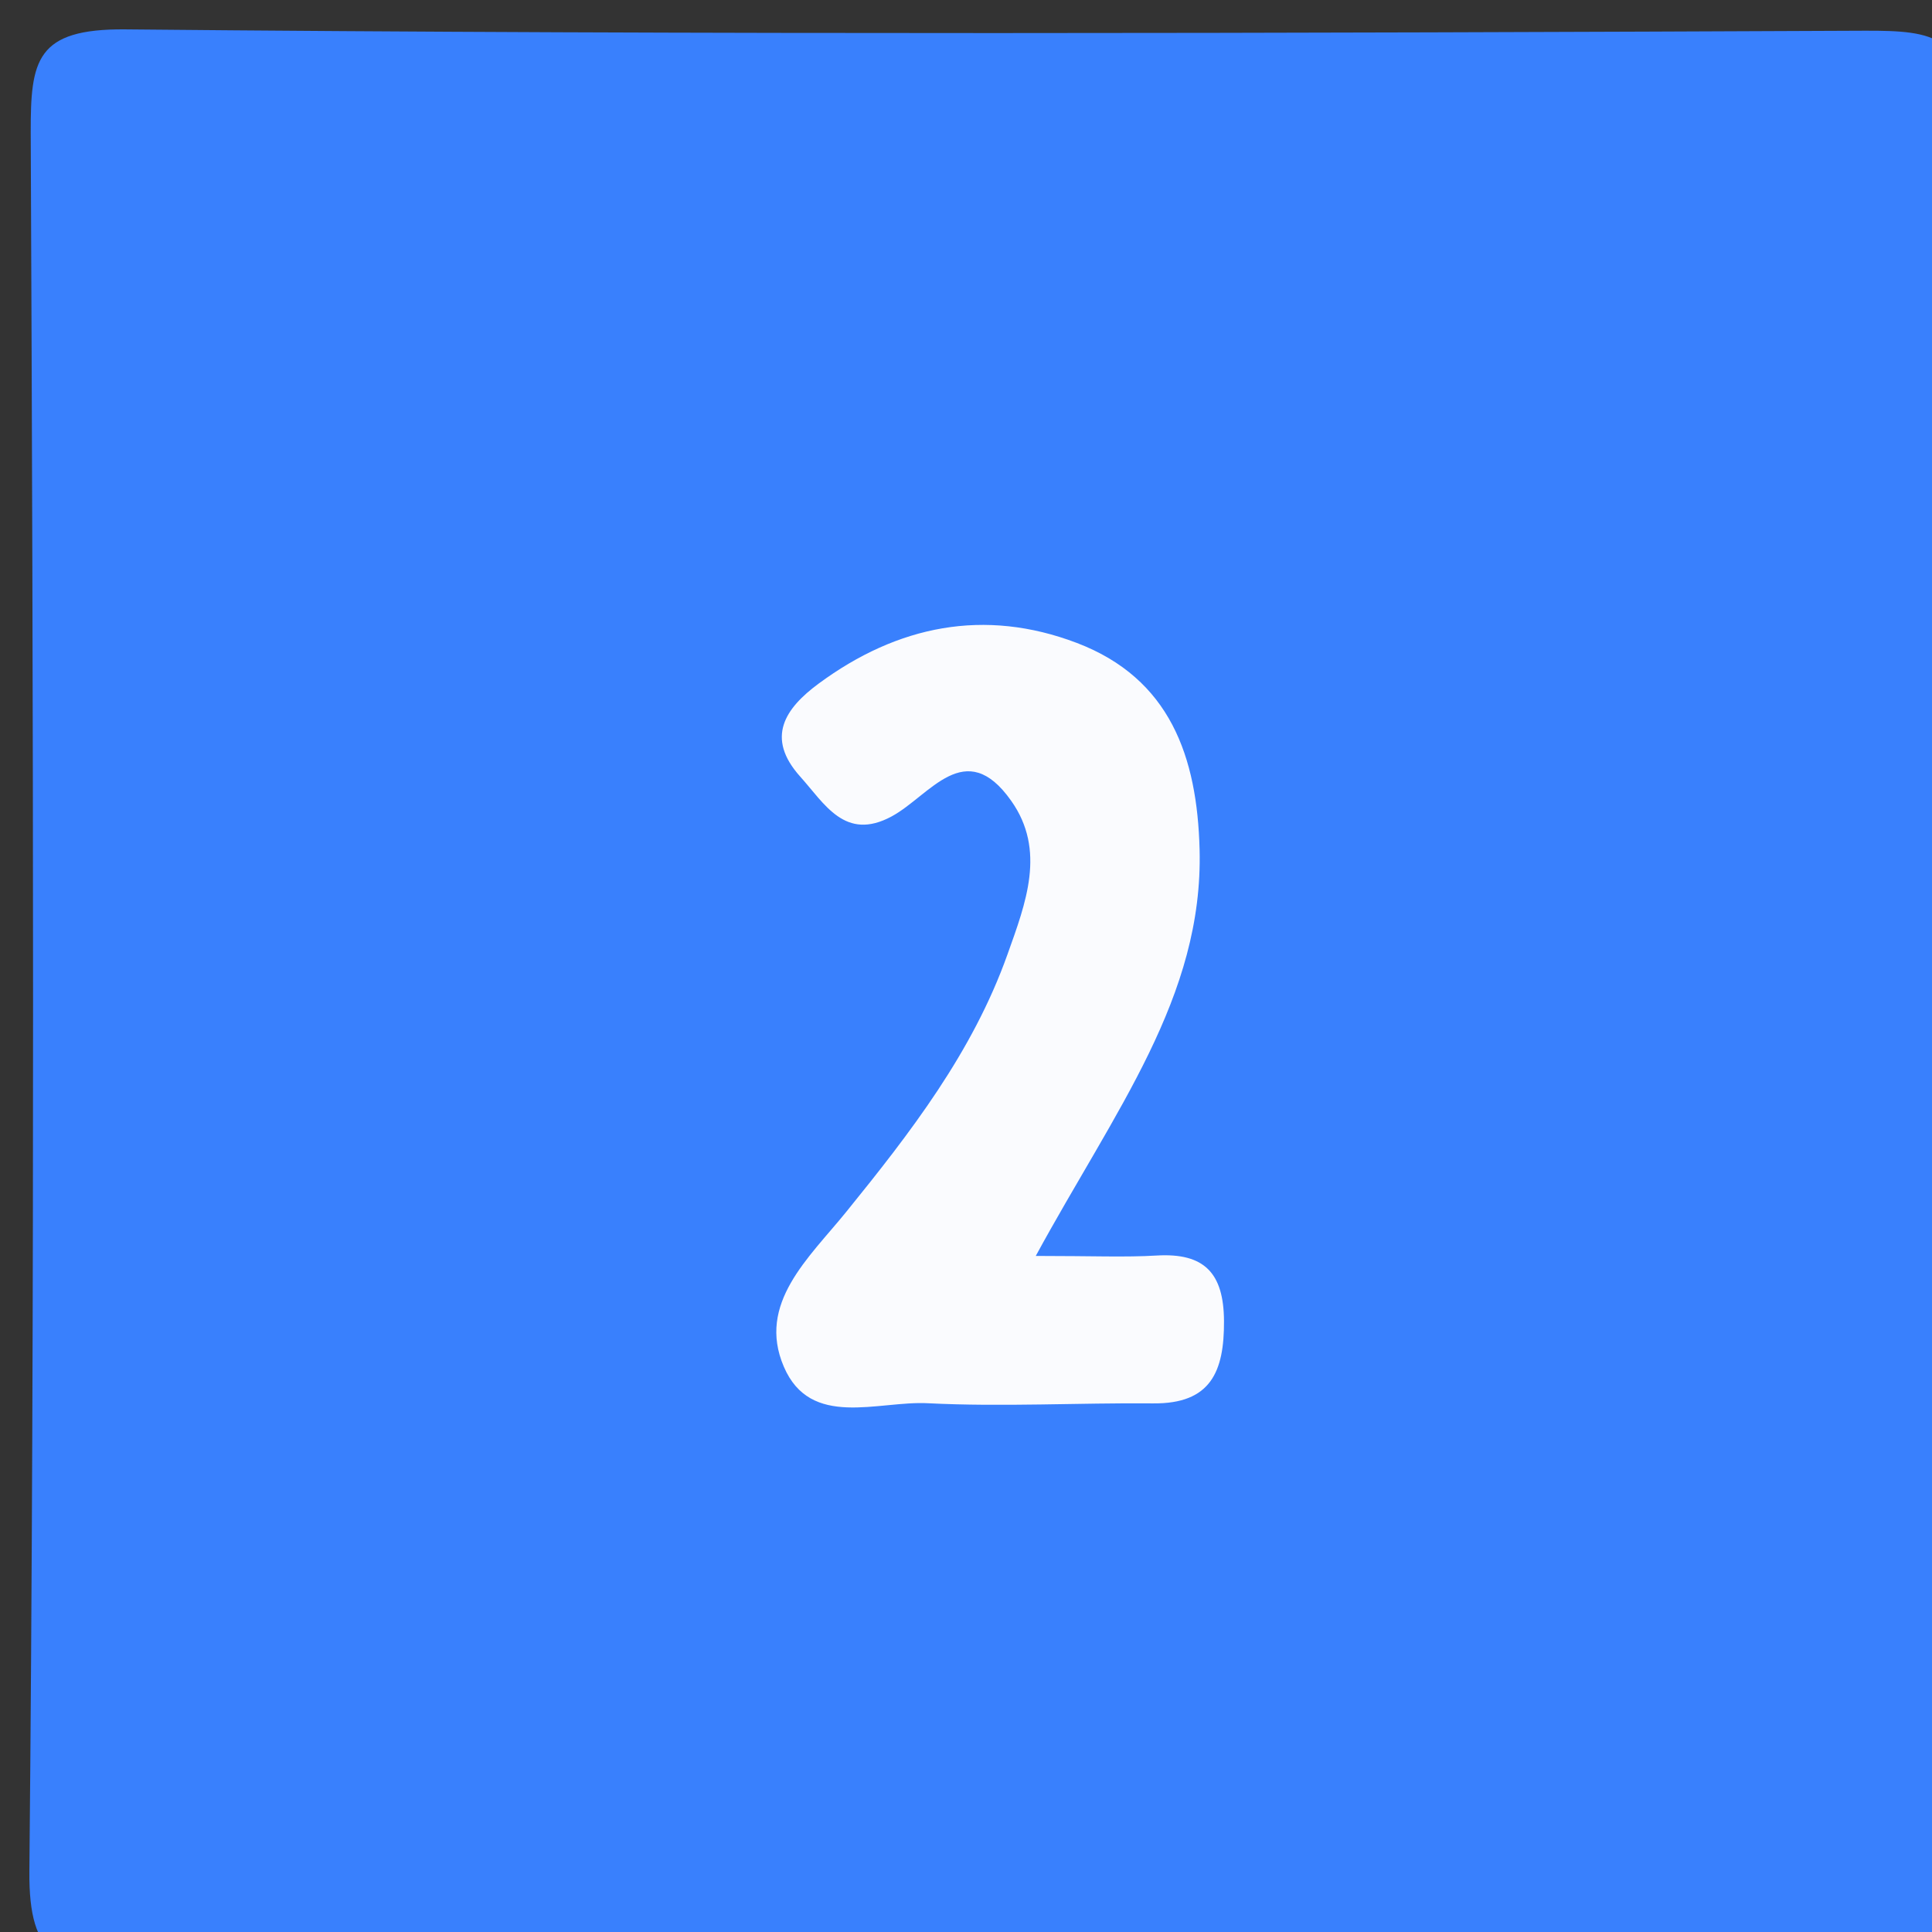
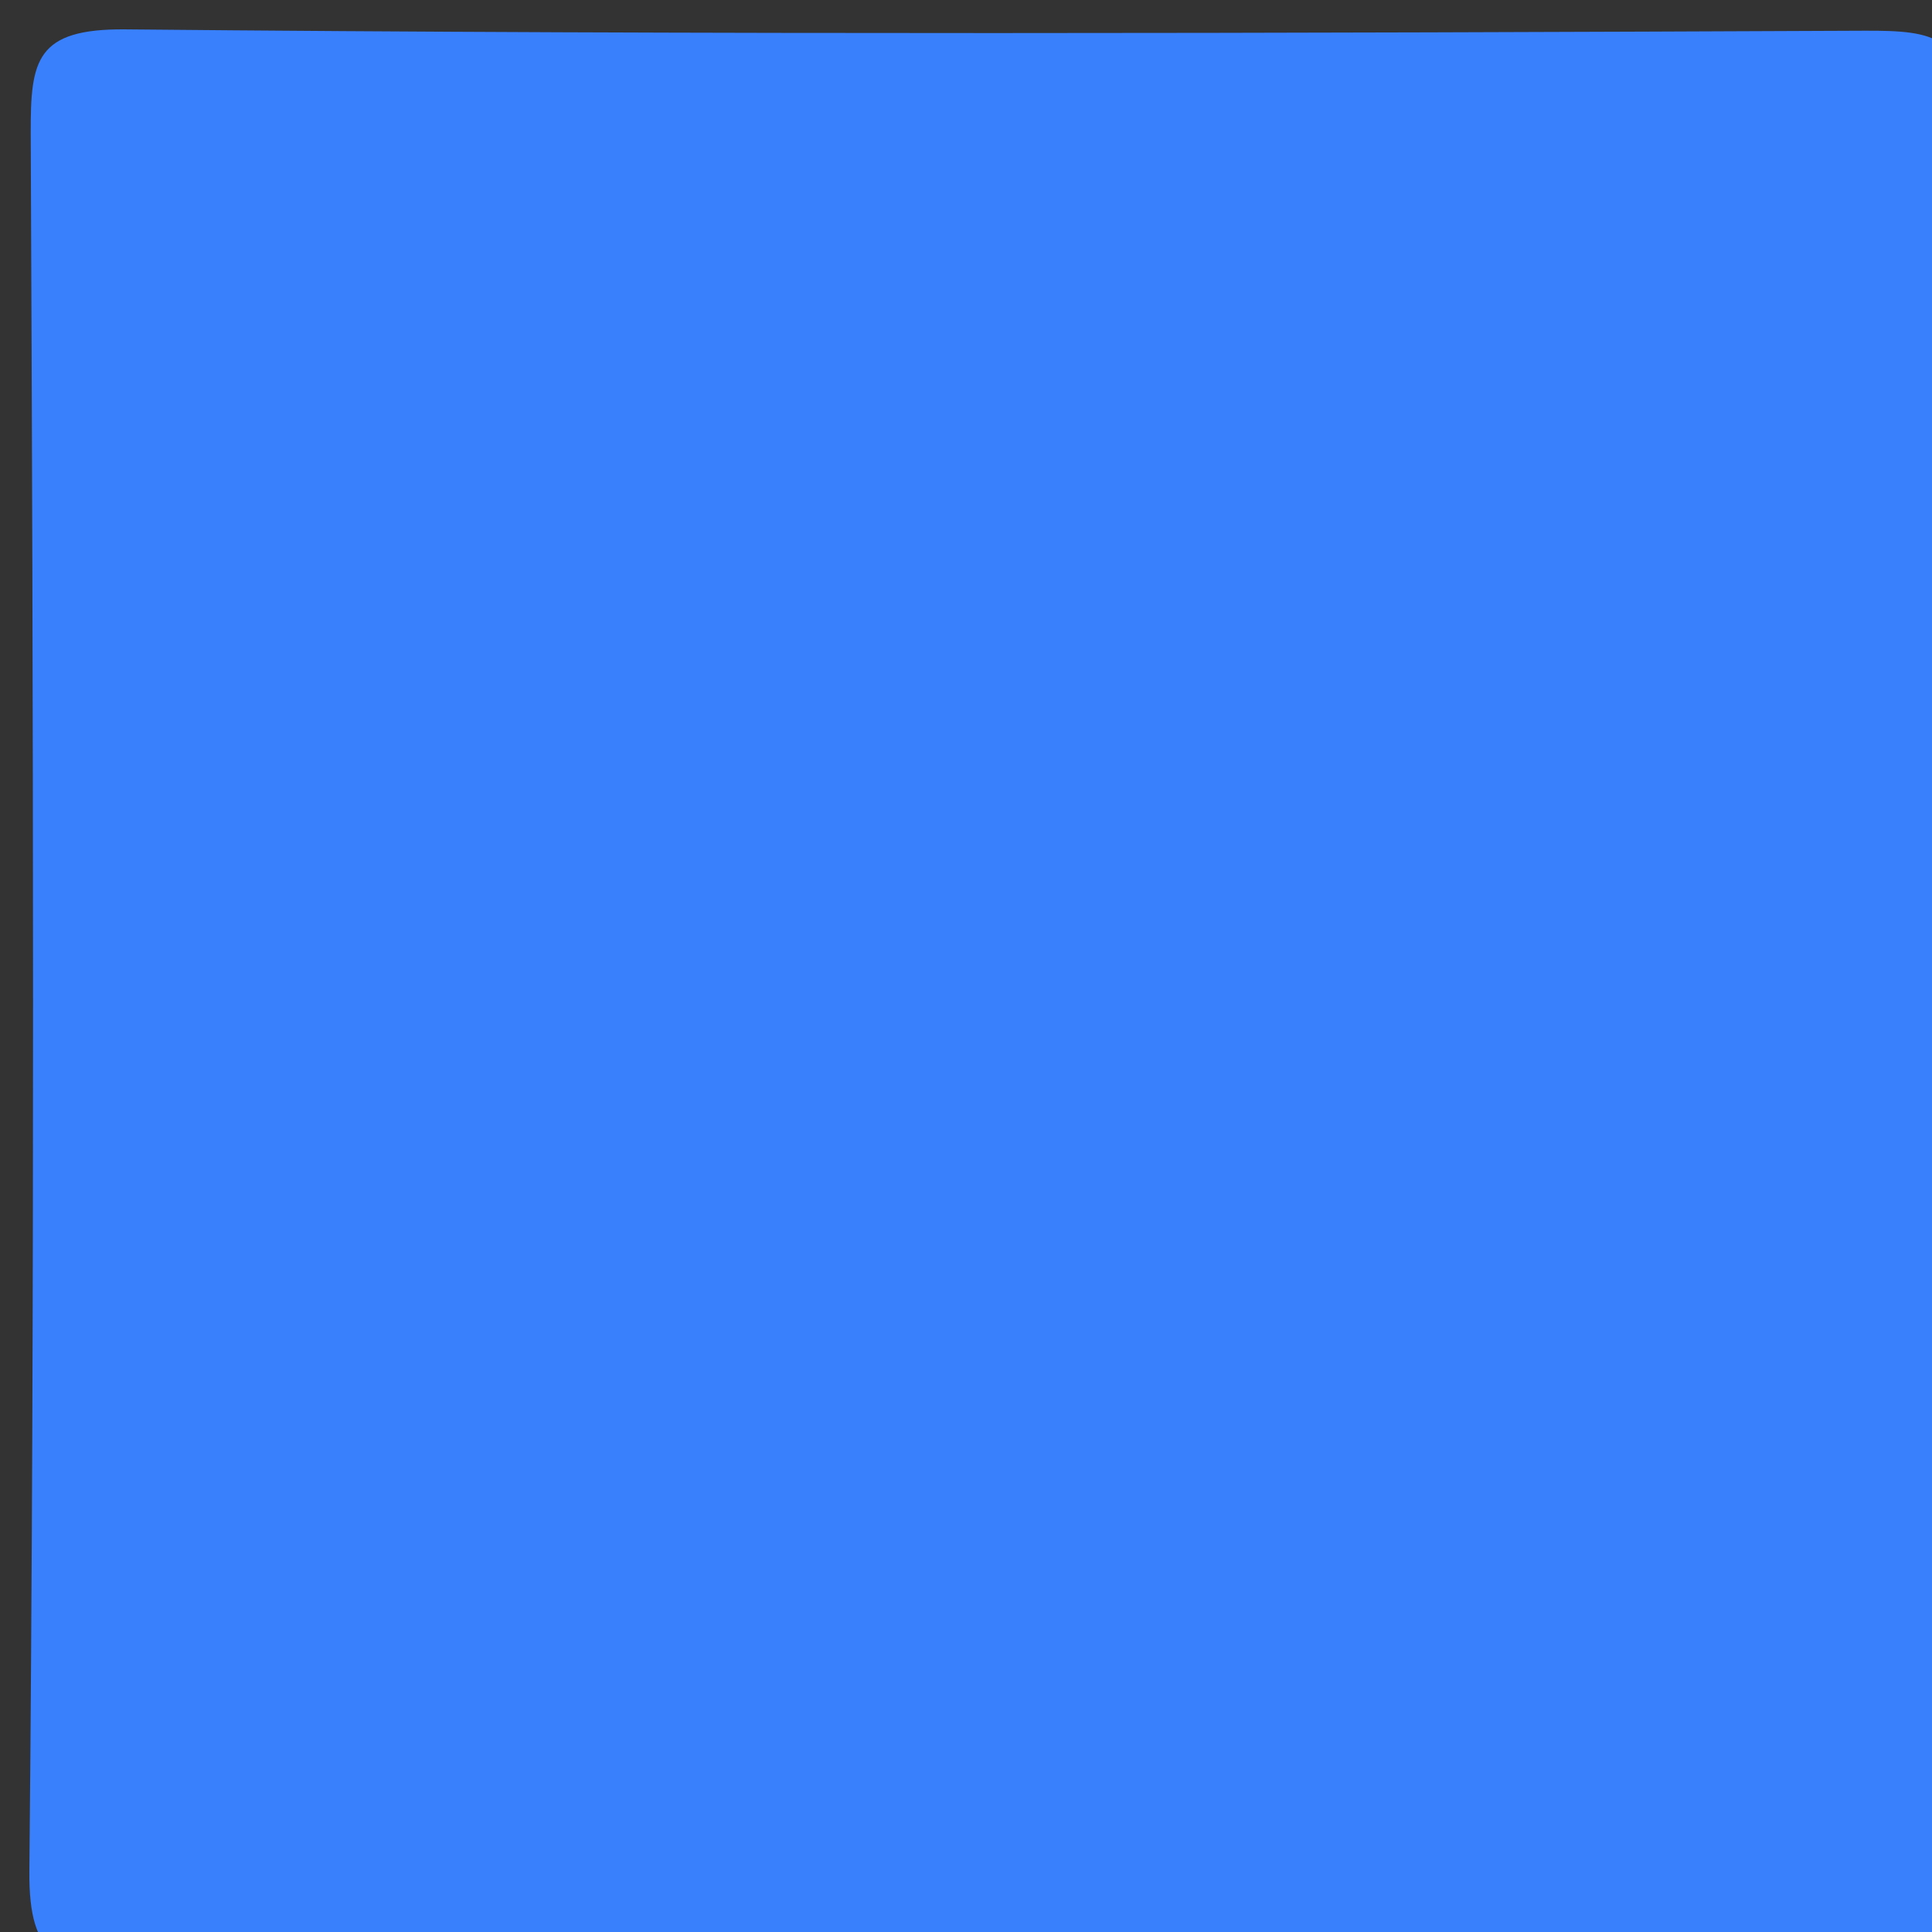
<svg xmlns="http://www.w3.org/2000/svg" version="1.1" id="img-no2_xA0_이미지_1_" x="0px" y="0px" width="14.4px" height="14.4px" viewBox="0 0 14.4 14.4" enable-background="new 0 0 14.4 14.4" xml:space="preserve">
  <rect x="0" y="0" width="14.4" height="14.4" fill="#333333" stroke="none" />
  <g>
-     <path fill-rule="evenodd" clip-rule="evenodd" fill="#3980FD" d="M7.347,14.641c-2.12,0-4.24-0.016-6.36,0.011   c-0.537,0.007-0.774-0.038-0.768-0.705c0.041-4.319,0.029-8.64,0.01-12.96C0.228,0.45,0.267,0.213,0.934,0.219   c4.32,0.041,8.641,0.029,12.96,0.01c0.536-0.002,0.773,0.037,0.768,0.704c-0.04,4.32-0.046,8.641,0.003,12.96   c0.009,0.739-0.239,0.771-0.838,0.762C11.667,14.618,9.507,14.641,7.347,14.641z" />
-     <path fill-rule="evenodd" clip-rule="evenodd" fill="#FAFBFE" d="M7.72,9.361c0.428,0,0.665,0.011,0.901-0.003   c0.355-0.021,0.5,0.13,0.502,0.488c0.002,0.378-0.099,0.618-0.527,0.614c-0.56-0.005-1.12,0.027-1.678-0.001   c-0.374-0.02-0.877,0.193-1.076-0.273C5.64,9.715,6.03,9.375,6.307,9.033c0.478-0.59,0.942-1.189,1.202-1.919   C7.646,6.73,7.798,6.338,7.537,5.969C7.194,5.483,6.932,5.93,6.646,6.085c-0.348,0.188-0.5-0.095-0.682-0.297   C5.704,5.498,5.851,5.28,6.102,5.095C6.689,4.662,7.337,4.53,8.026,4.792C8.723,5.058,8.923,5.643,8.941,6.33   C8.97,7.431,8.312,8.273,7.72,9.361z" />
+     <path fill-rule="evenodd" clip-rule="evenodd" fill="#3980FD" d="M7.347,14.641c-2.12,0-4.24-0.016-6.36,0.011   c-0.537,0.007-0.774-0.038-0.768-0.705c0.041-4.319,0.029-8.64,0.01-12.96C0.228,0.45,0.267,0.213,0.934,0.219   c4.32,0.041,8.641,0.029,12.96,0.01c0.536-0.002,0.773,0.037,0.768,0.704c-0.04,4.32-0.046,8.641,0.003,12.96   c0.009,0.739-0.239,0.771-0.838,0.762z" />
  </g>
</svg>